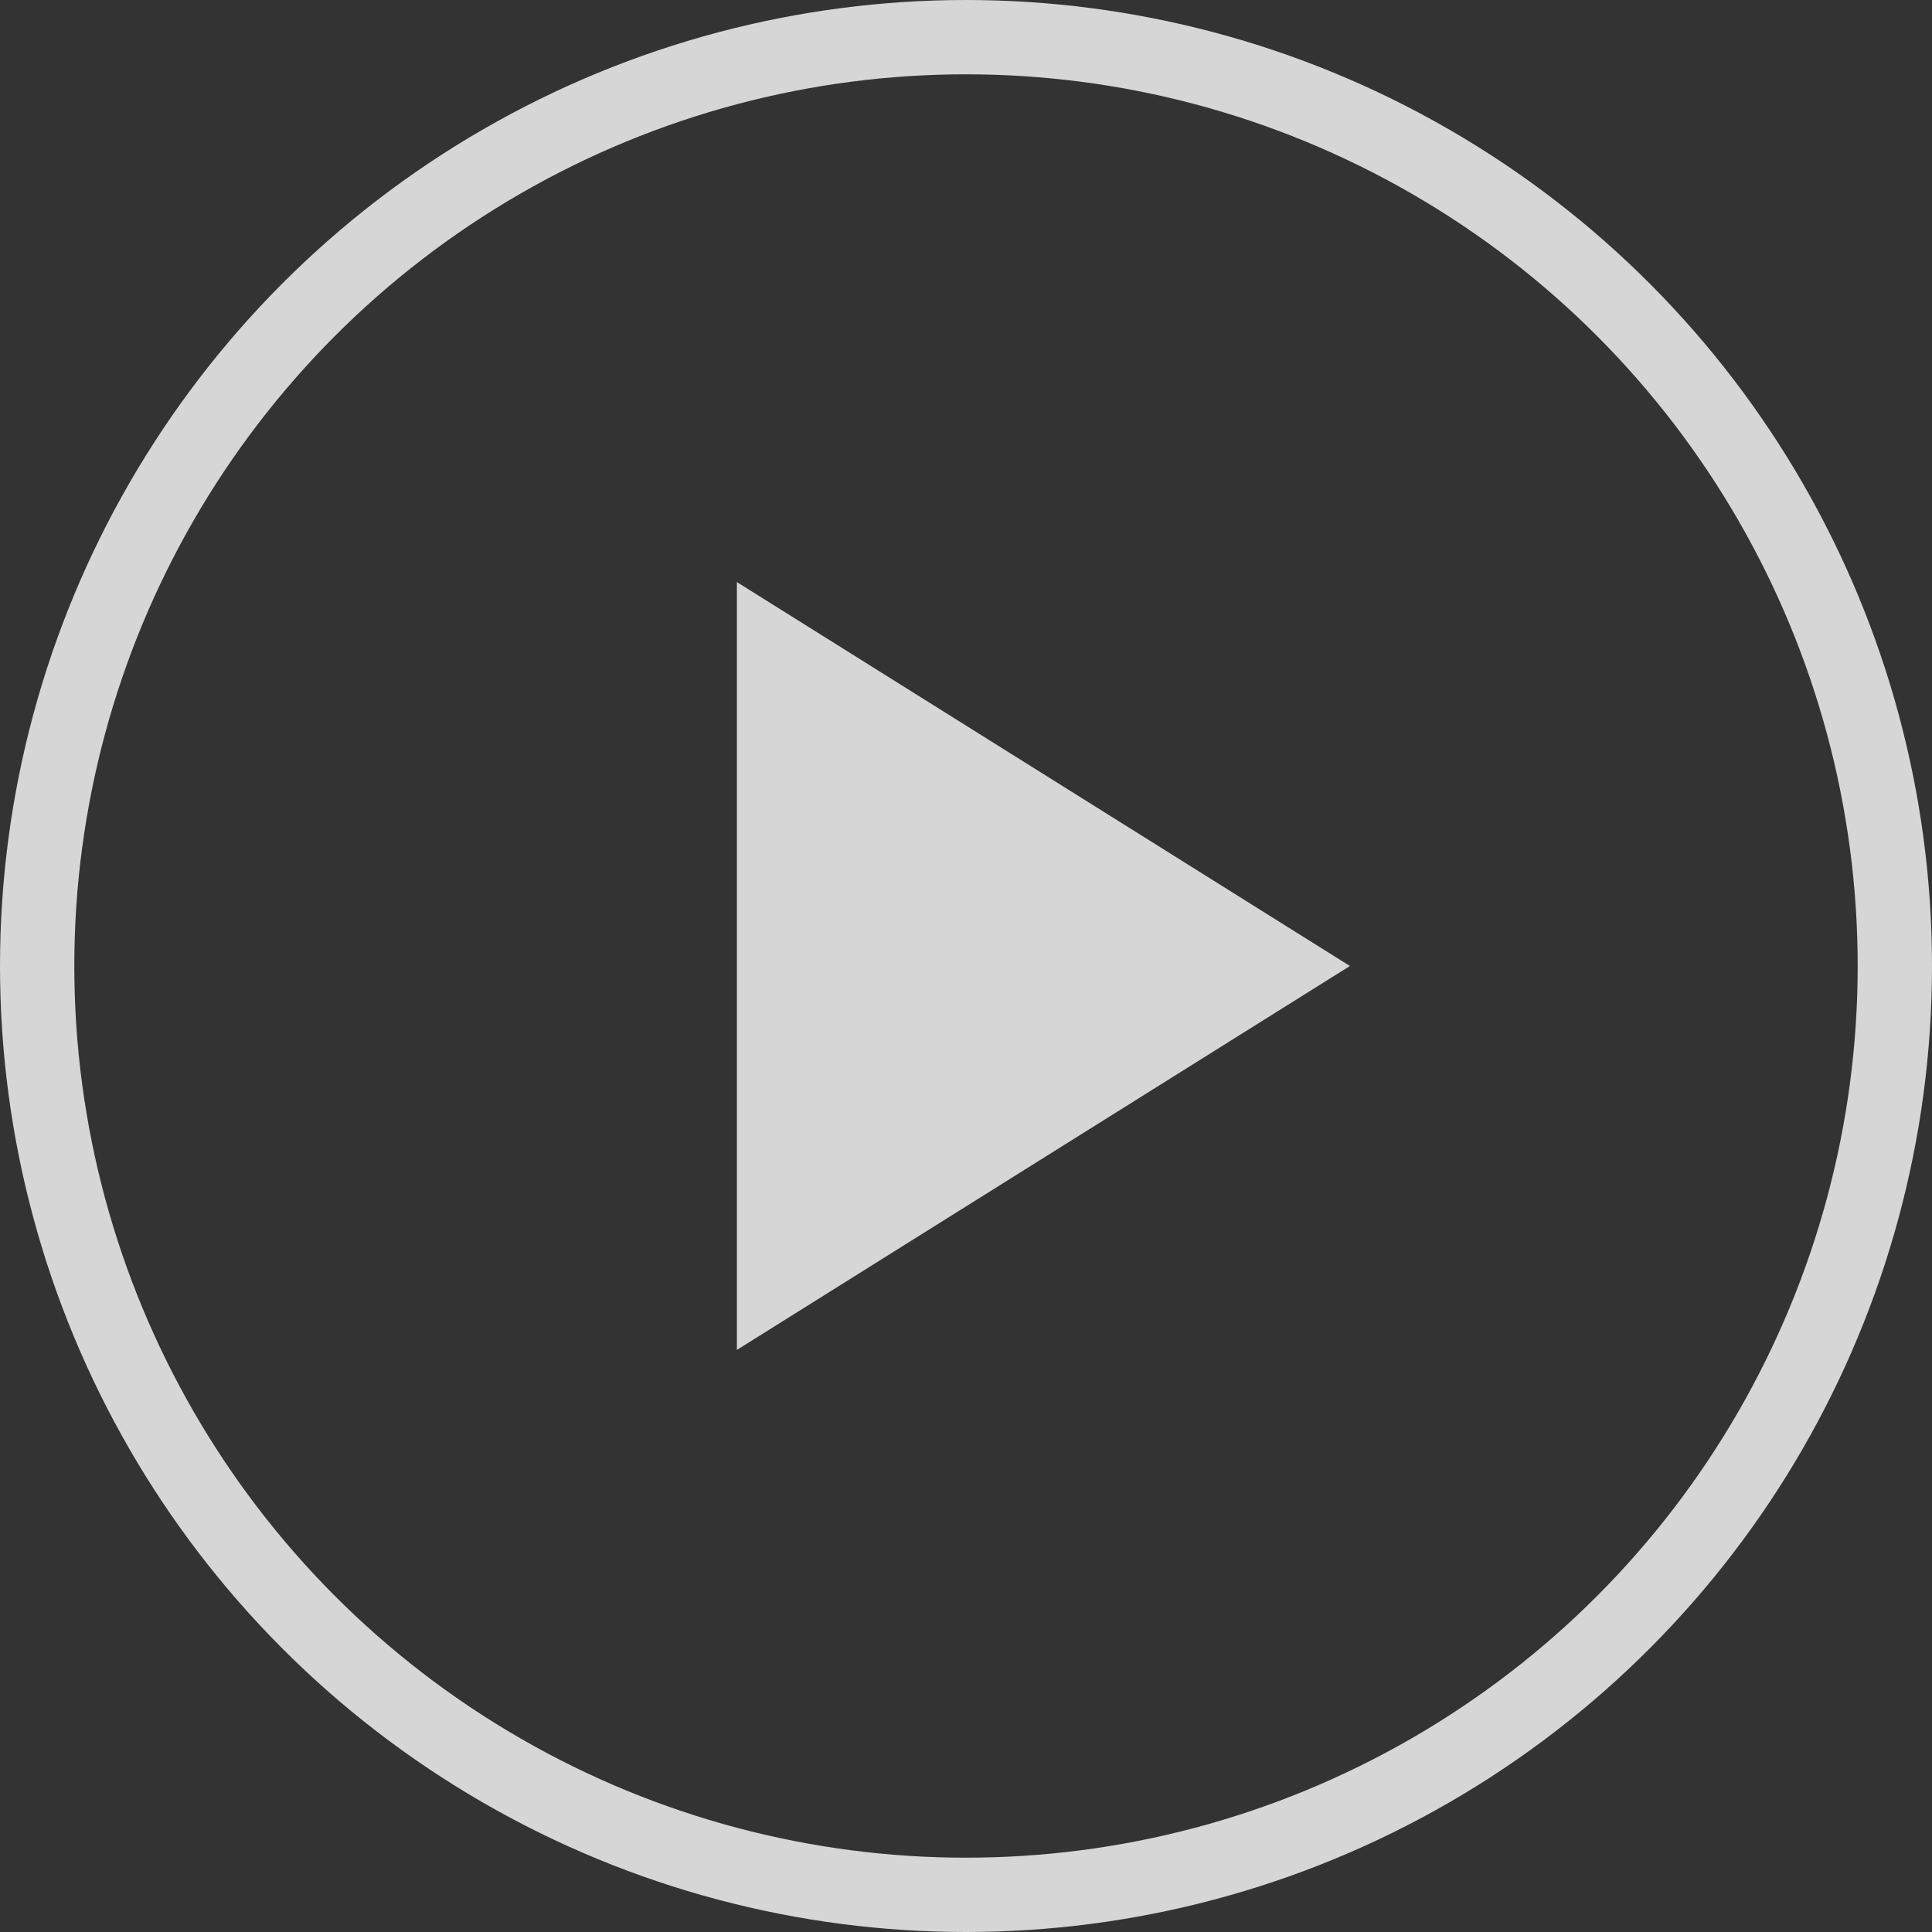
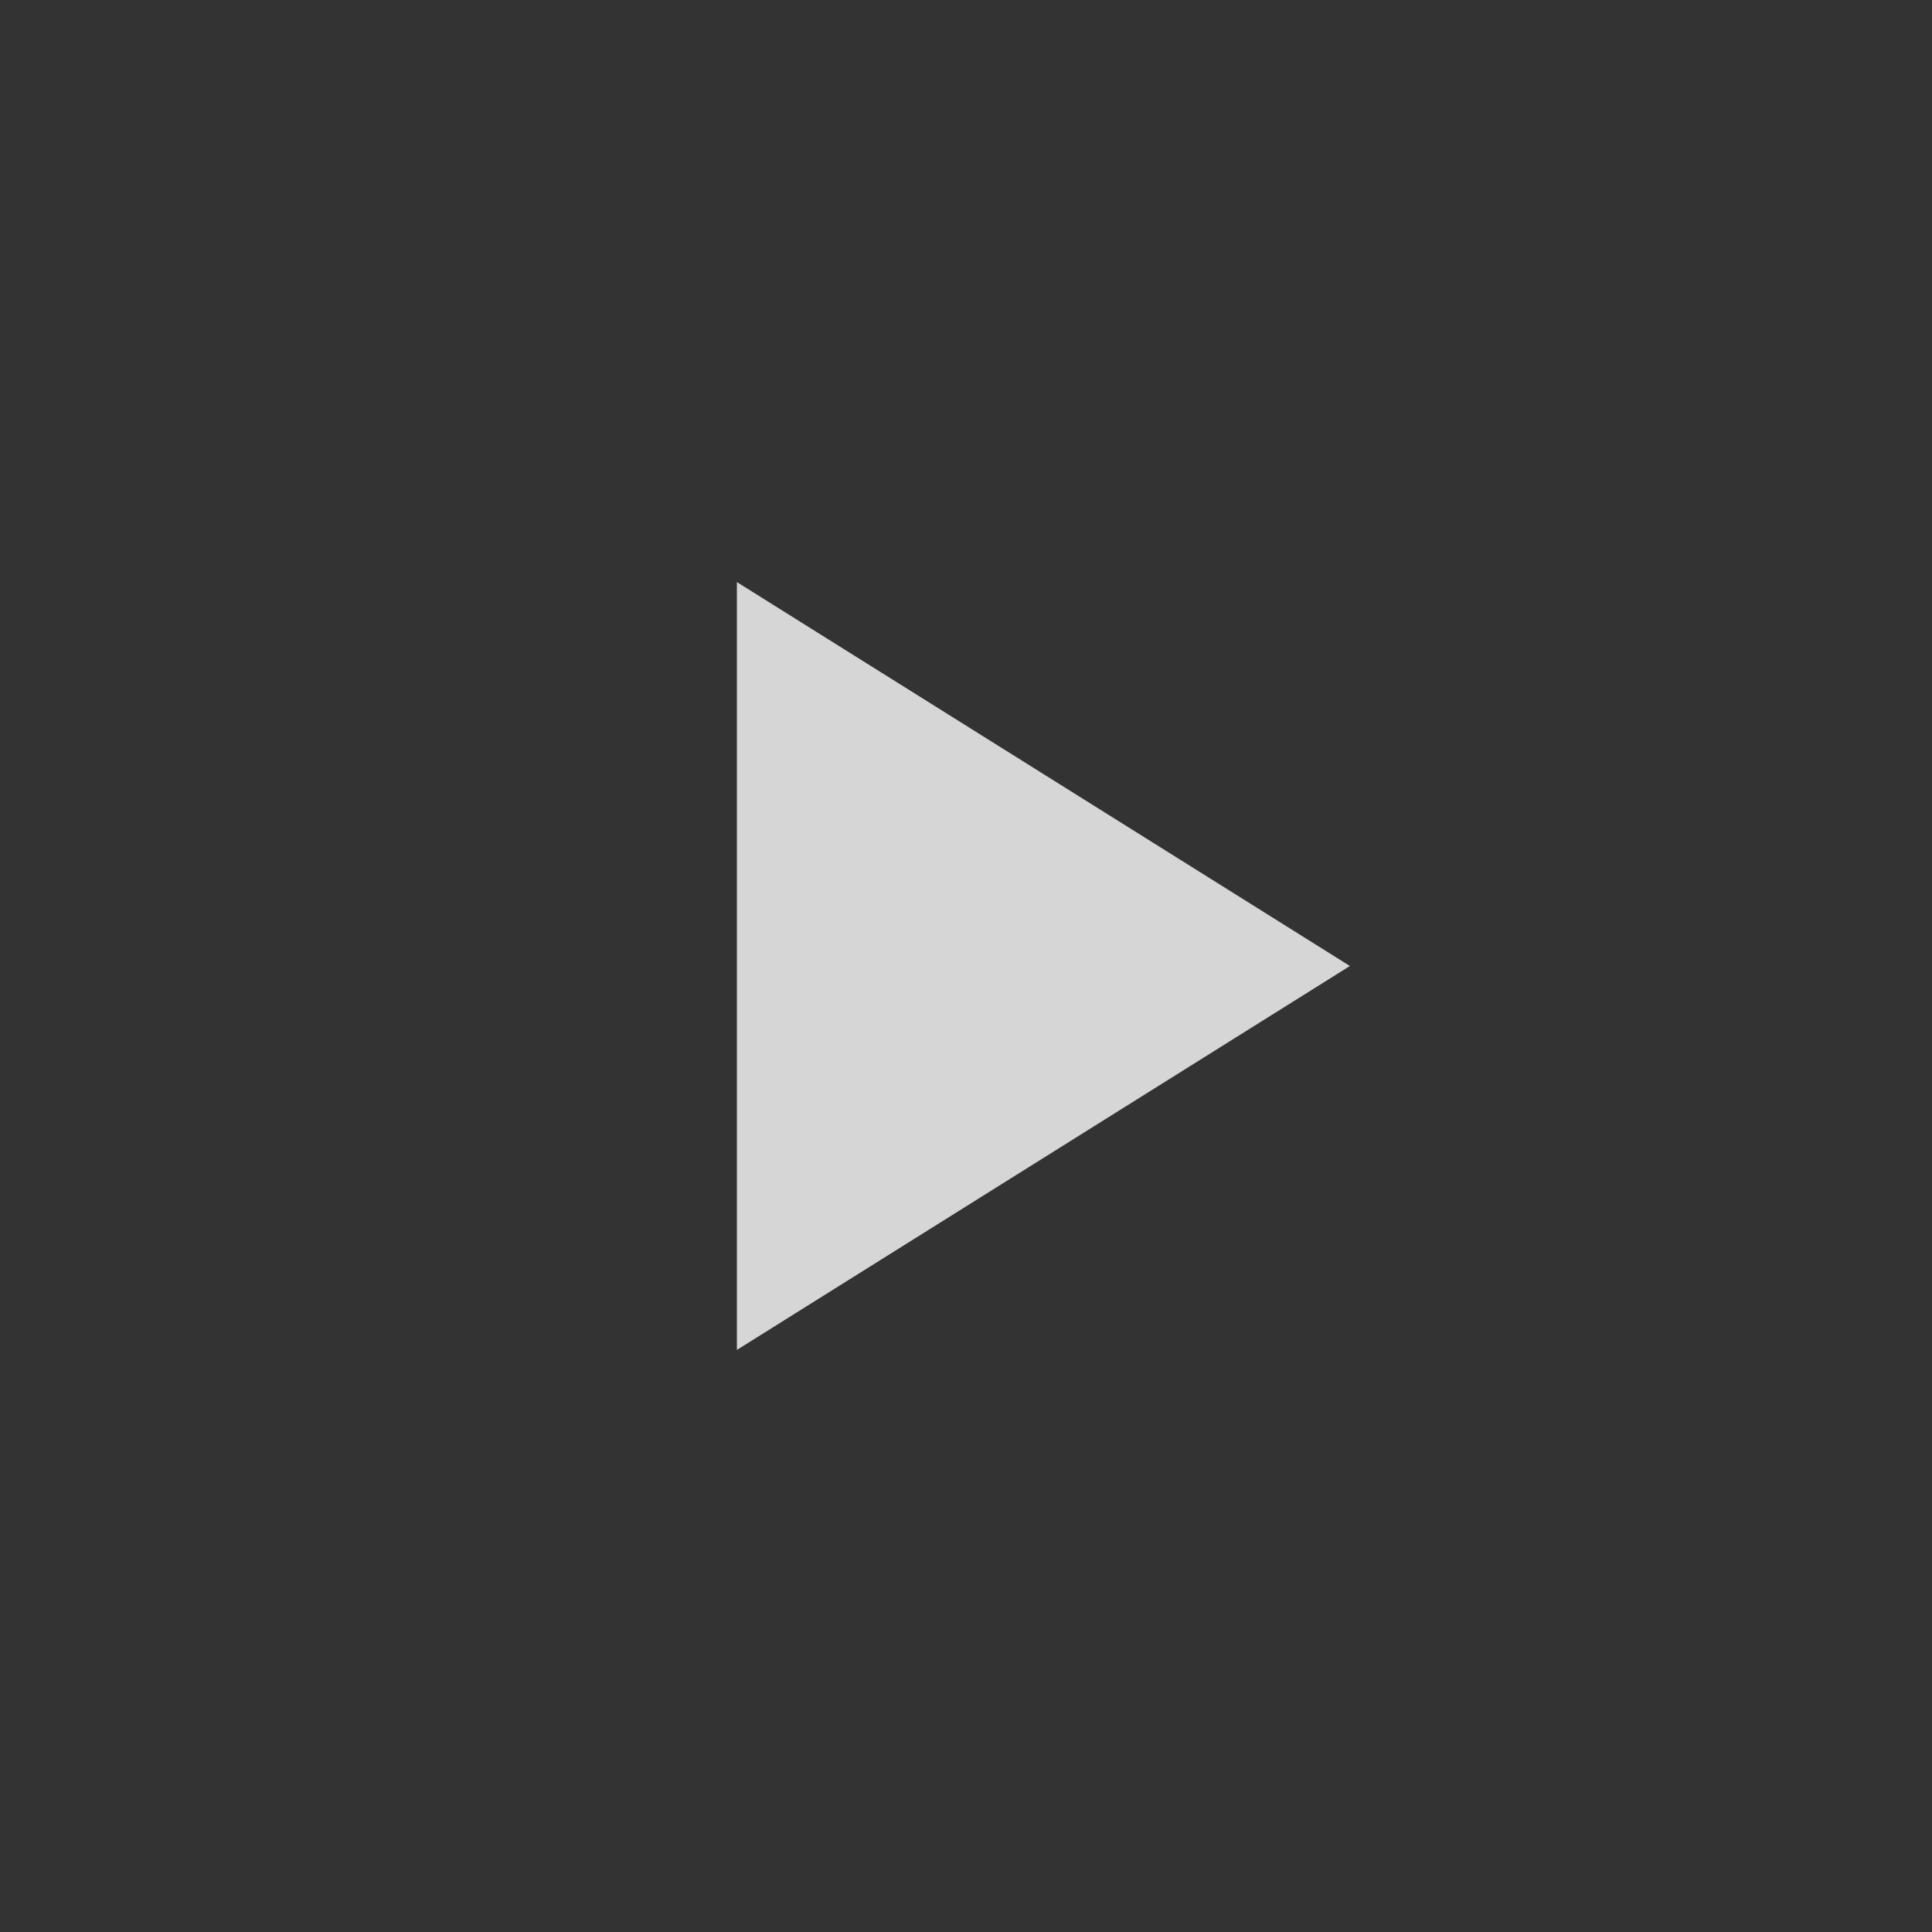
<svg xmlns="http://www.w3.org/2000/svg" viewBox="0 0 312 312" role="img" aria-label="Play Video Button" width="100%" height="100%" preserveAspectRatio="xMidYMid meet">
  <rect x="0" y="0" width="312" height="312" fill="#333333" stroke="none" />
  <title>Play Video Button</title>
  <desc>Click to play video content</desc>
-   <circle cx="156" cy="156" r="150" fill="none" stroke="rgba(255, 255, 255, 0.8)" stroke-width="12" />
  <polygon points="218,156 119,94 119,218" fill="rgba(255, 255, 255, 0.8)" />
</svg>